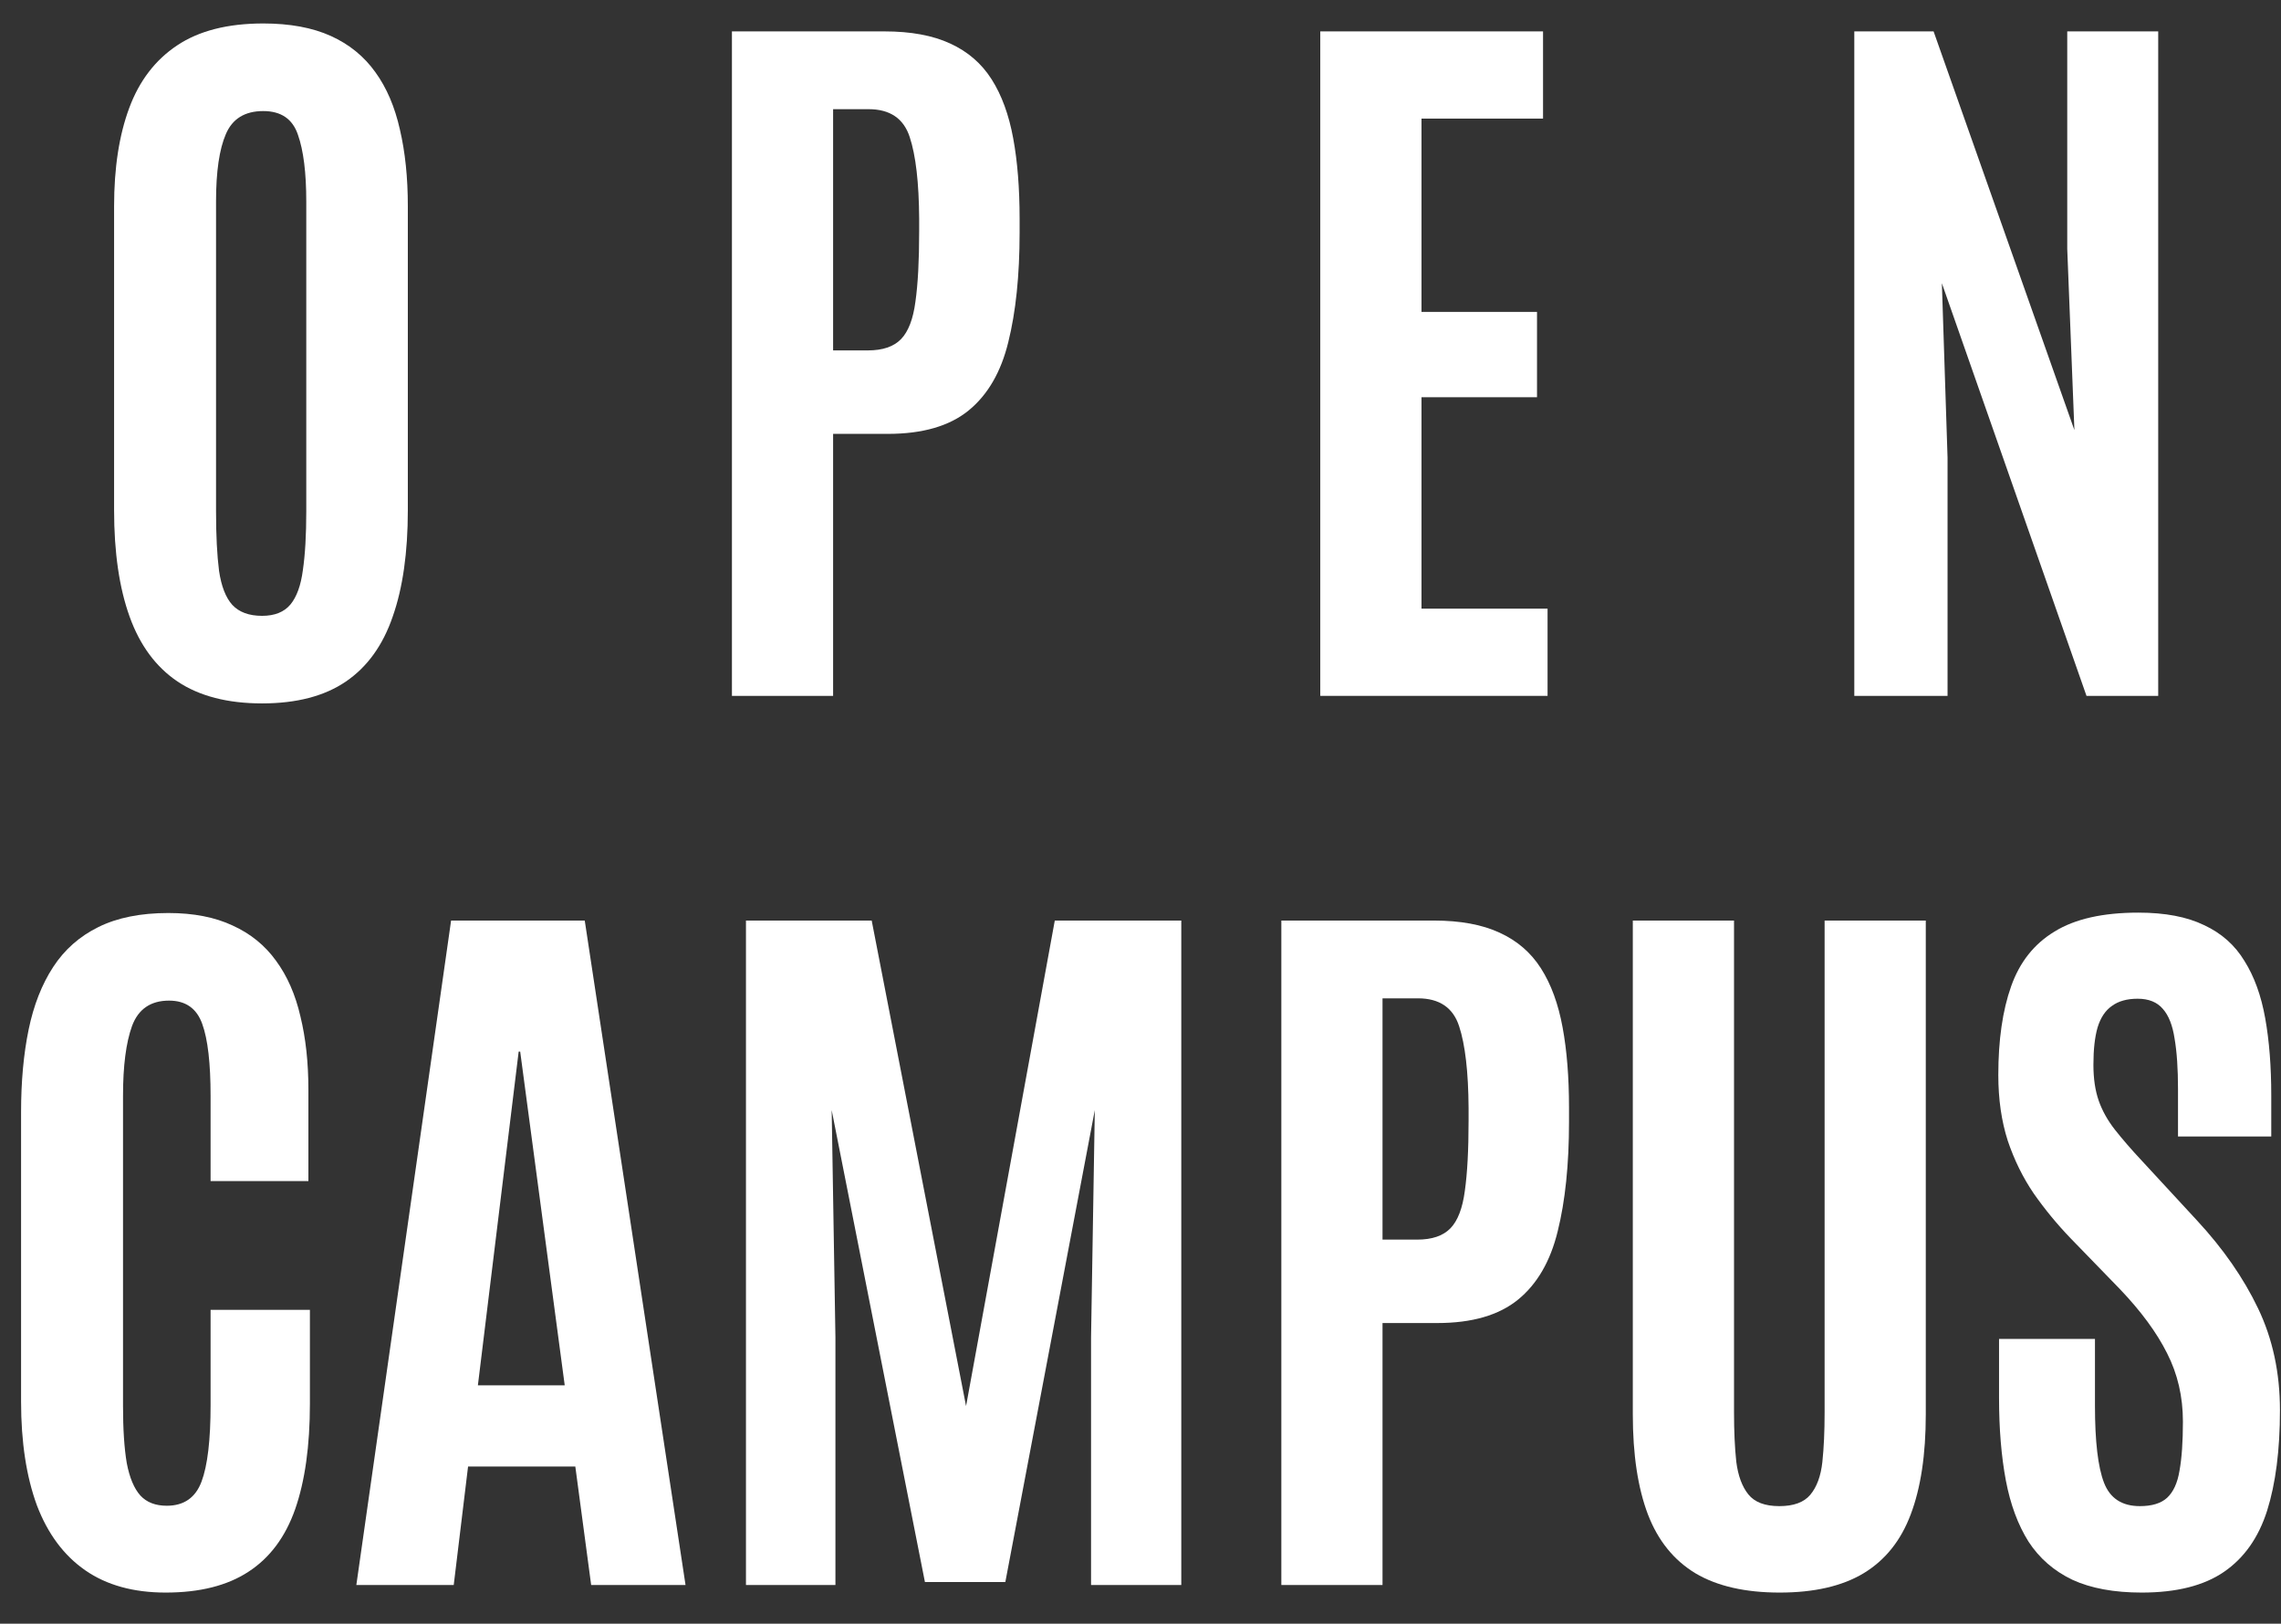
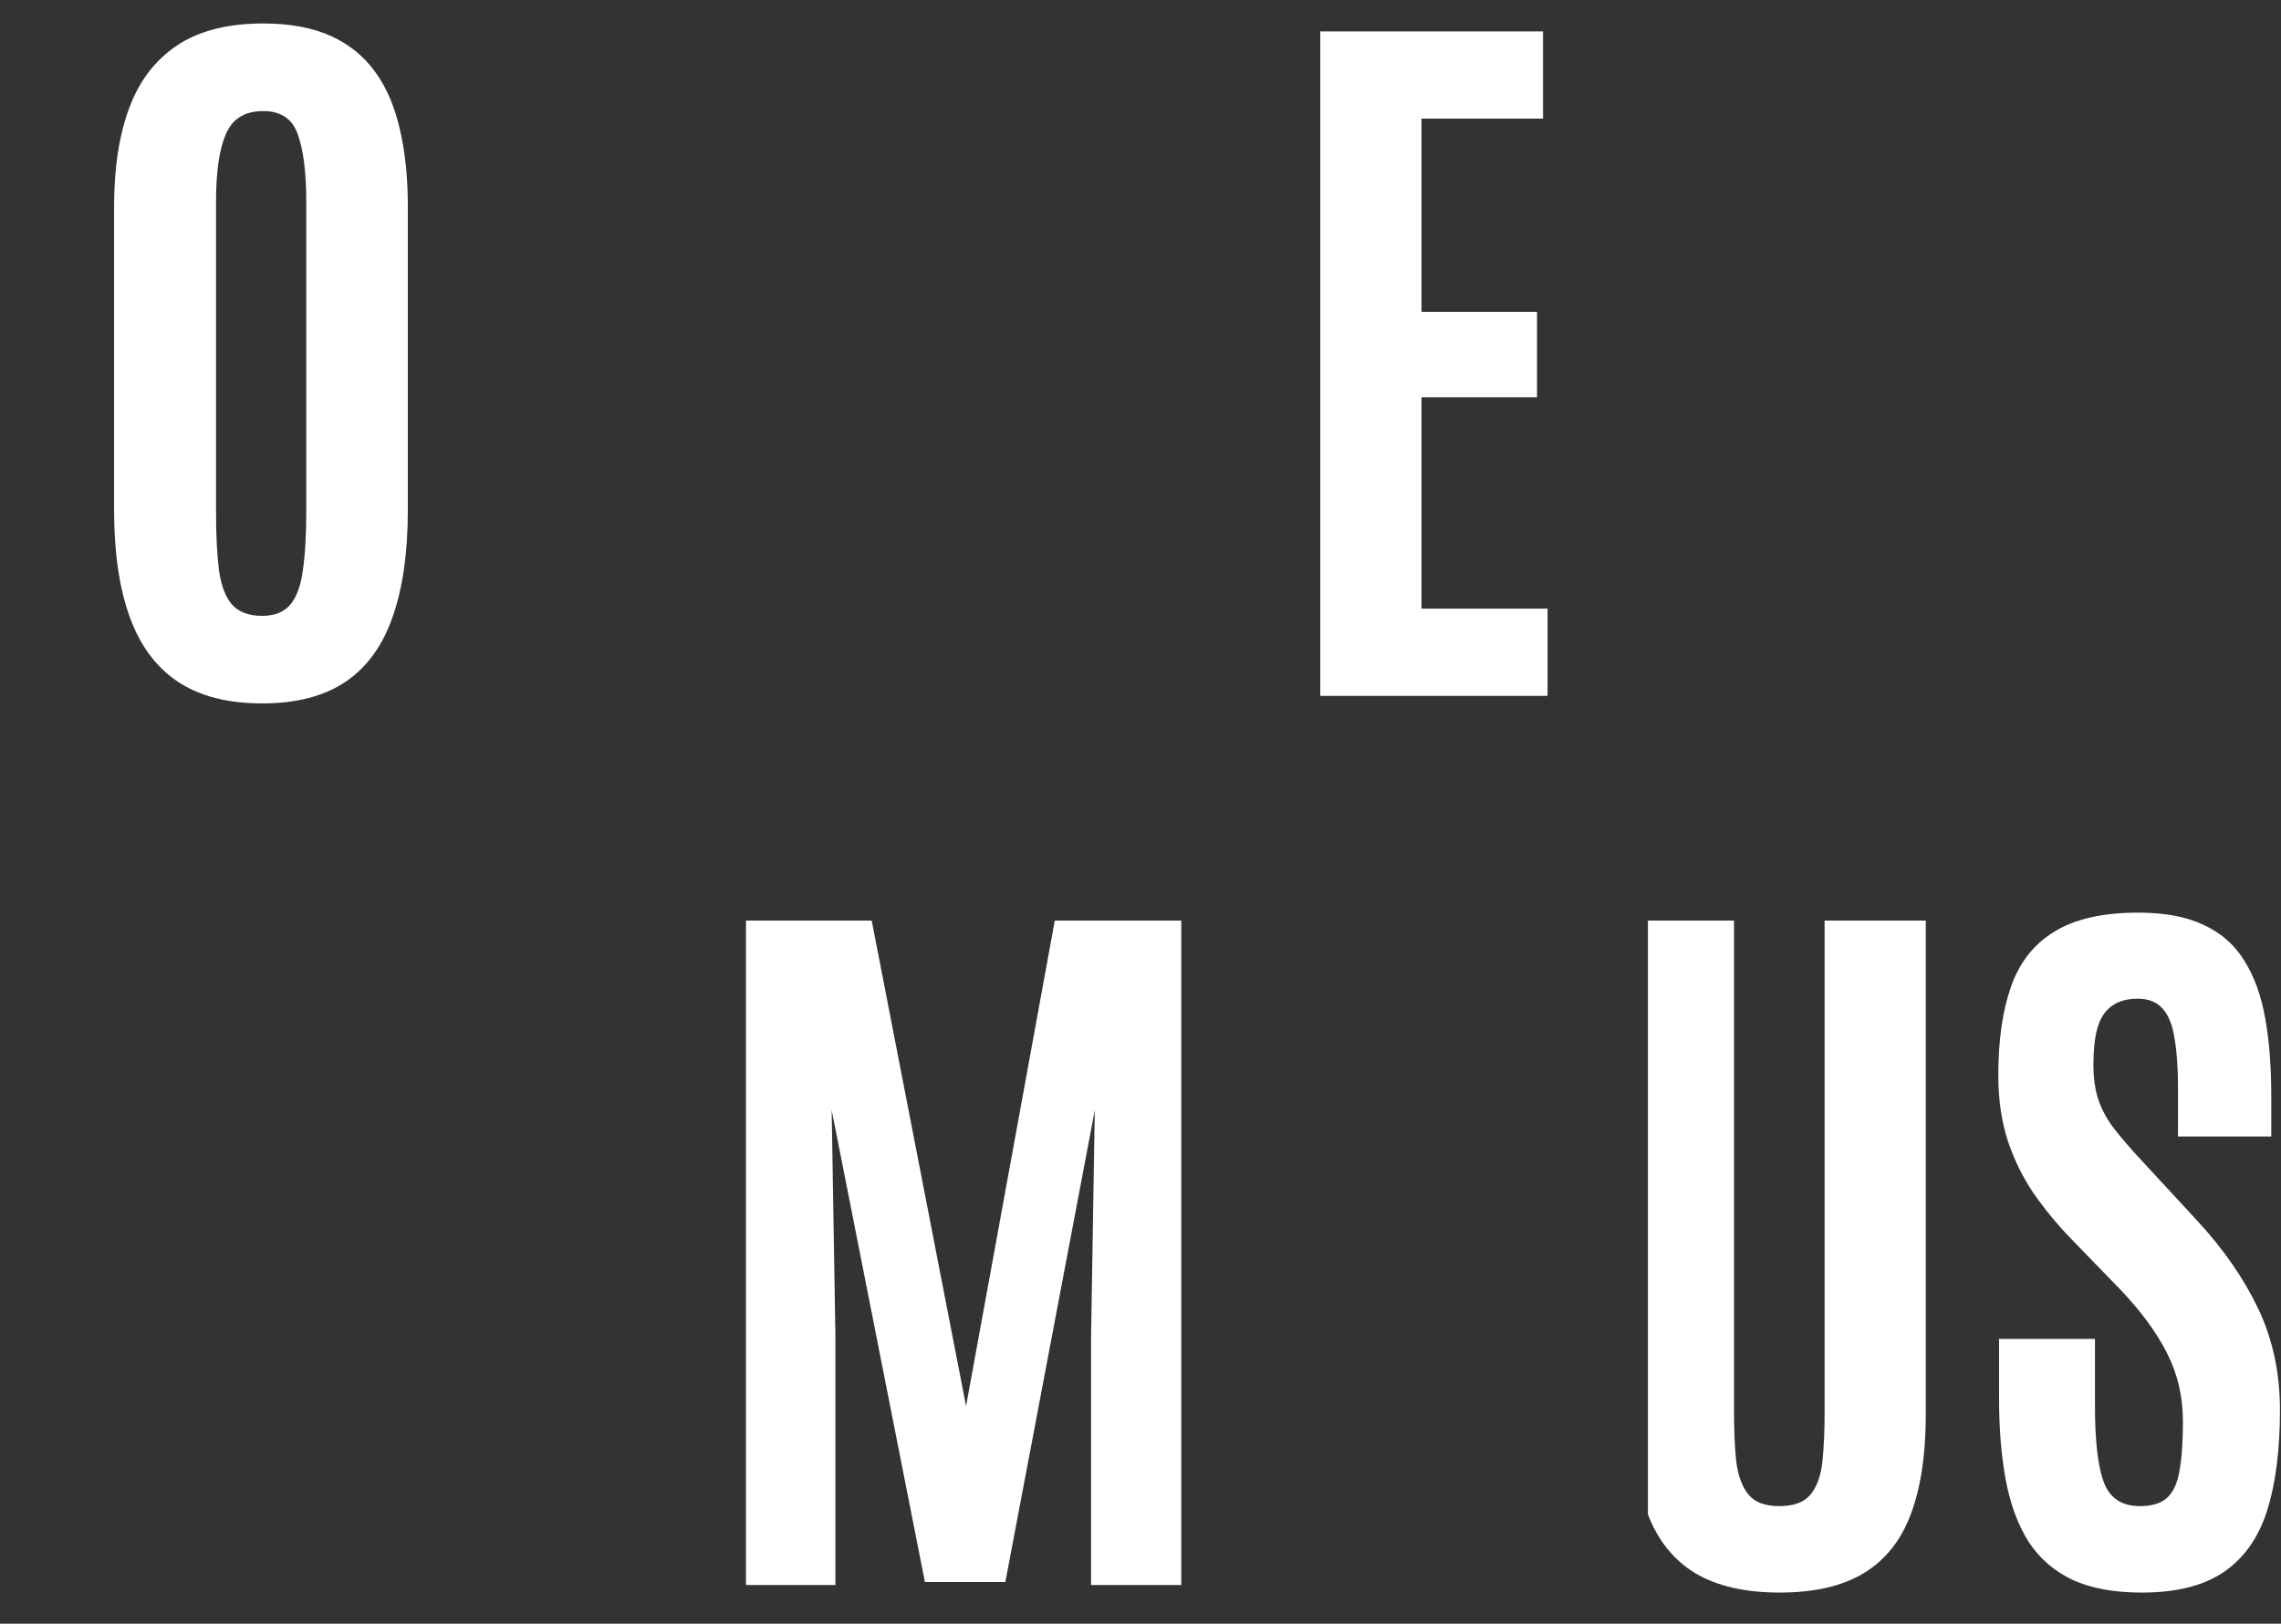
<svg xmlns="http://www.w3.org/2000/svg" width="59" height="42" viewBox="0 0 59 42" fill="none">
  <rect x="0" y="0" width="59" height="42" fill="#333333" stroke="none" />
  <path d="M55.398 41.195C54.682 41.195 54.083 41.085 53.602 40.863C53.126 40.635 52.749 40.307 52.469 39.877C52.195 39.441 52 38.913 51.883 38.295C51.766 37.67 51.707 36.96 51.707 36.166V34.633H54.188V36.361C54.188 37.286 54.266 37.95 54.422 38.353C54.578 38.757 54.887 38.959 55.35 38.959C55.662 38.959 55.897 38.887 56.053 38.744C56.215 38.594 56.323 38.36 56.375 38.041C56.434 37.715 56.463 37.292 56.463 36.772C56.463 36.127 56.326 35.538 56.053 35.004C55.786 34.47 55.379 33.917 54.832 33.344L53.562 32.035C53.211 31.671 52.892 31.283 52.605 30.873C52.325 30.463 52.101 30.007 51.932 29.506C51.769 28.998 51.688 28.432 51.688 27.807C51.688 26.902 51.798 26.137 52.02 25.512C52.241 24.887 52.615 24.415 53.143 24.096C53.67 23.77 54.393 23.607 55.31 23.607C56.001 23.607 56.567 23.715 57.01 23.93C57.459 24.138 57.807 24.447 58.055 24.857C58.309 25.261 58.488 25.756 58.592 26.342C58.696 26.921 58.748 27.585 58.748 28.334V29.398H56.336V28.168C56.336 27.647 56.307 27.214 56.248 26.869C56.196 26.524 56.095 26.267 55.945 26.098C55.796 25.922 55.578 25.834 55.291 25.834C55.018 25.834 54.796 25.896 54.627 26.02C54.458 26.137 54.334 26.322 54.256 26.576C54.184 26.824 54.148 27.146 54.148 27.543C54.148 27.901 54.194 28.21 54.285 28.471C54.376 28.731 54.516 28.982 54.705 29.223C54.894 29.463 55.128 29.734 55.408 30.033L56.824 31.566C57.501 32.296 58.029 33.054 58.406 33.842C58.784 34.63 58.973 35.508 58.973 36.478C58.973 37.507 58.862 38.373 58.641 39.076C58.419 39.773 58.048 40.3 57.527 40.658C57.007 41.016 56.297 41.195 55.398 41.195Z" fill="white" />
-   <path d="M46.033 41.195C45.141 41.195 44.415 41.029 43.855 40.697C43.296 40.359 42.885 39.851 42.625 39.174C42.365 38.49 42.234 37.628 42.234 36.586V23.812H44.852V36.537C44.852 37.019 44.871 37.442 44.91 37.807C44.956 38.171 45.06 38.454 45.223 38.656C45.385 38.858 45.652 38.959 46.023 38.959C46.395 38.959 46.661 38.861 46.824 38.666C46.993 38.464 47.098 38.181 47.137 37.816C47.176 37.452 47.195 37.025 47.195 36.537V23.812H49.812V36.586C49.812 37.628 49.682 38.49 49.422 39.174C49.168 39.851 48.761 40.359 48.201 40.697C47.648 41.029 46.925 41.195 46.033 41.195Z" fill="white" />
-   <path d="M33.143 41V23.812H37.088C37.772 23.812 38.338 23.917 38.787 24.125C39.243 24.333 39.601 24.643 39.861 25.053C40.122 25.463 40.307 25.971 40.418 26.576C40.529 27.175 40.584 27.869 40.584 28.656V29.018C40.584 30.124 40.486 31.068 40.291 31.85C40.102 32.624 39.76 33.214 39.266 33.617C38.771 34.021 38.074 34.223 37.176 34.223H35.76V41H33.143ZM35.76 32.065H36.658C37.042 32.065 37.329 31.967 37.518 31.771C37.706 31.576 37.83 31.254 37.889 30.805C37.954 30.349 37.986 29.744 37.986 28.988V28.656C37.98 27.725 37.898 27.022 37.742 26.547C37.586 26.065 37.231 25.824 36.678 25.824H35.76V32.065Z" fill="white" />
+   <path d="M46.033 41.195C45.141 41.195 44.415 41.029 43.855 40.697C43.296 40.359 42.885 39.851 42.625 39.174V23.812H44.852V36.537C44.852 37.019 44.871 37.442 44.91 37.807C44.956 38.171 45.06 38.454 45.223 38.656C45.385 38.858 45.652 38.959 46.023 38.959C46.395 38.959 46.661 38.861 46.824 38.666C46.993 38.464 47.098 38.181 47.137 37.816C47.176 37.452 47.195 37.025 47.195 36.537V23.812H49.812V36.586C49.812 37.628 49.682 38.49 49.422 39.174C49.168 39.851 48.761 40.359 48.201 40.697C47.648 41.029 46.925 41.195 46.033 41.195Z" fill="white" />
  <path d="M19.295 41V23.812H22.547L24.988 36.371L27.283 23.812H30.555V41H28.221V34.594L28.318 28.715L26.004 40.922H23.924L21.512 28.715L21.609 34.594V41H19.295Z" fill="white" />
-   <path d="M9.217 41L11.668 23.812H15.125L17.732 41H15.291L14.881 37.934H12.107L11.736 41H9.217ZM12.361 35.834H14.607L13.455 27.201H13.416L12.361 35.834Z" fill="white" />
-   <path d="M4.285 41.195C3.452 41.195 2.758 41.003 2.205 40.619C1.652 40.235 1.235 39.675 0.955 38.94C0.682 38.197 0.545 37.302 0.545 36.254V28.764C0.545 27.976 0.61 27.266 0.74 26.635C0.87 26.003 1.082 25.463 1.375 25.014C1.668 24.564 2.059 24.219 2.547 23.979C3.035 23.738 3.637 23.617 4.354 23.617C5.005 23.617 5.558 23.725 6.014 23.939C6.476 24.148 6.85 24.451 7.137 24.848C7.43 25.245 7.641 25.727 7.771 26.293C7.908 26.853 7.977 27.484 7.977 28.188V30.551H5.447V28.354C5.447 27.507 5.376 26.885 5.232 26.488C5.089 26.085 4.803 25.883 4.373 25.883C3.898 25.883 3.579 26.101 3.416 26.537C3.26 26.967 3.182 27.569 3.182 28.344V36.371C3.182 36.97 3.214 37.462 3.279 37.846C3.351 38.223 3.468 38.503 3.631 38.685C3.794 38.861 4.021 38.949 4.314 38.949C4.757 38.949 5.057 38.741 5.213 38.324C5.369 37.908 5.447 37.247 5.447 36.342V33.881H8.016V36.312C8.016 37.4 7.889 38.308 7.635 39.037C7.381 39.76 6.977 40.3 6.424 40.658C5.877 41.016 5.164 41.195 4.285 41.195Z" fill="white" />
-   <path d="M47.963 18V0.812H50.014L53.656 11.125L53.471 6.438V0.812H55.824V18H53.969L50.228 7.326L50.375 11.838V18H47.963Z" fill="white" />
  <path d="M34.15 18V0.812H39.912V3.068H36.768V8.068H39.756V10.275H36.768V15.744H40.029V18H34.15Z" fill="white" />
-   <path d="M18.932 18V0.812H22.877C23.561 0.812 24.127 0.917 24.576 1.125C25.032 1.333 25.39 1.643 25.65 2.053C25.911 2.463 26.096 2.971 26.207 3.576C26.318 4.175 26.373 4.868 26.373 5.656V6.018C26.373 7.124 26.275 8.068 26.08 8.85C25.891 9.624 25.549 10.213 25.055 10.617C24.56 11.021 23.863 11.223 22.965 11.223H21.549V18H18.932ZM21.549 9.064H22.447C22.831 9.064 23.118 8.967 23.307 8.771C23.495 8.576 23.619 8.254 23.678 7.805C23.743 7.349 23.775 6.743 23.775 5.988V5.656C23.769 4.725 23.688 4.022 23.531 3.547C23.375 3.065 23.02 2.824 22.467 2.824H21.549V9.064Z" fill="white" />
  <path d="M6.779 18.195C5.887 18.195 5.158 18.006 4.592 17.629C4.032 17.251 3.618 16.691 3.352 15.949C3.085 15.207 2.951 14.289 2.951 13.195V5.334C2.951 4.344 3.081 3.498 3.342 2.795C3.602 2.092 4.016 1.551 4.582 1.174C5.148 0.796 5.891 0.607 6.809 0.607C7.499 0.607 8.081 0.715 8.557 0.93C9.032 1.145 9.416 1.457 9.709 1.867C10.002 2.271 10.213 2.766 10.344 3.352C10.48 3.931 10.549 4.592 10.549 5.334V13.195C10.549 14.289 10.419 15.207 10.158 15.949C9.904 16.691 9.501 17.251 8.947 17.629C8.394 18.006 7.671 18.195 6.779 18.195ZM6.779 15.93C7.105 15.93 7.349 15.832 7.512 15.637C7.674 15.441 7.782 15.145 7.834 14.748C7.893 14.344 7.922 13.837 7.922 13.225V5.217C7.922 4.468 7.85 3.892 7.707 3.488C7.57 3.078 7.271 2.873 6.809 2.873C6.333 2.873 6.011 3.072 5.842 3.469C5.673 3.859 5.588 4.439 5.588 5.207V13.225C5.588 13.85 5.614 14.364 5.666 14.768C5.725 15.165 5.839 15.458 6.008 15.646C6.184 15.835 6.441 15.93 6.779 15.93Z" fill="white" />
</svg>